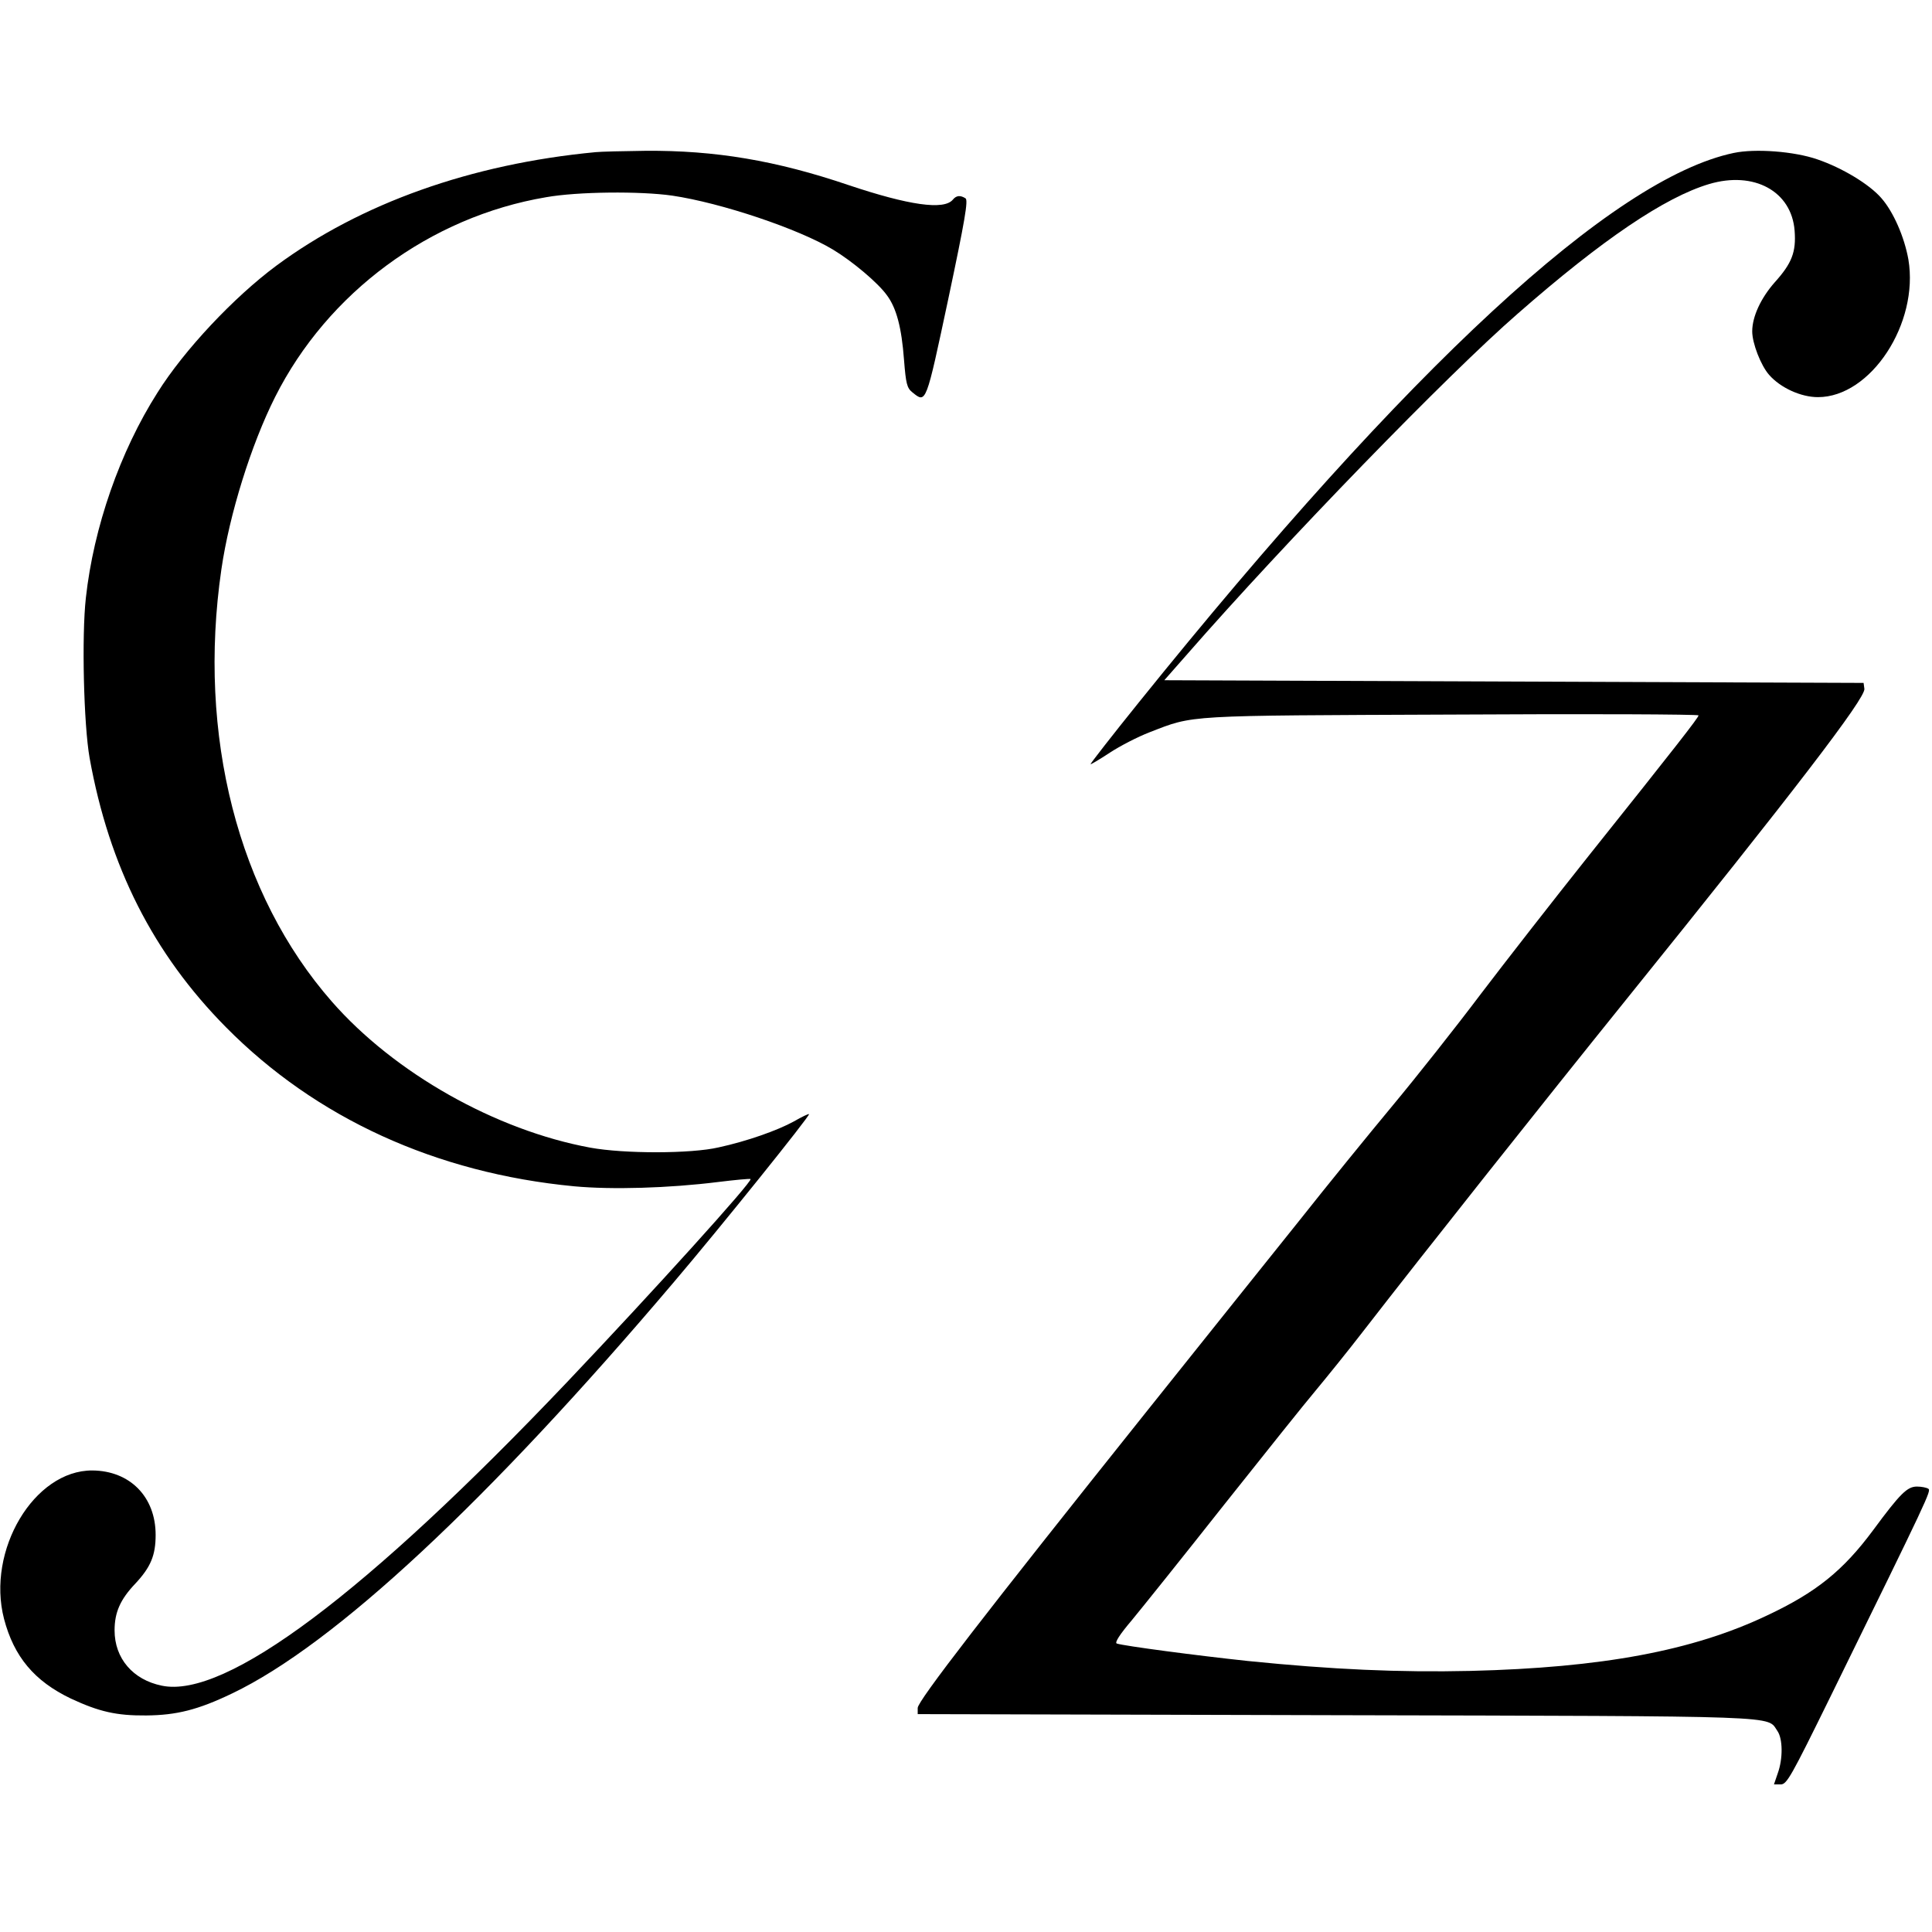
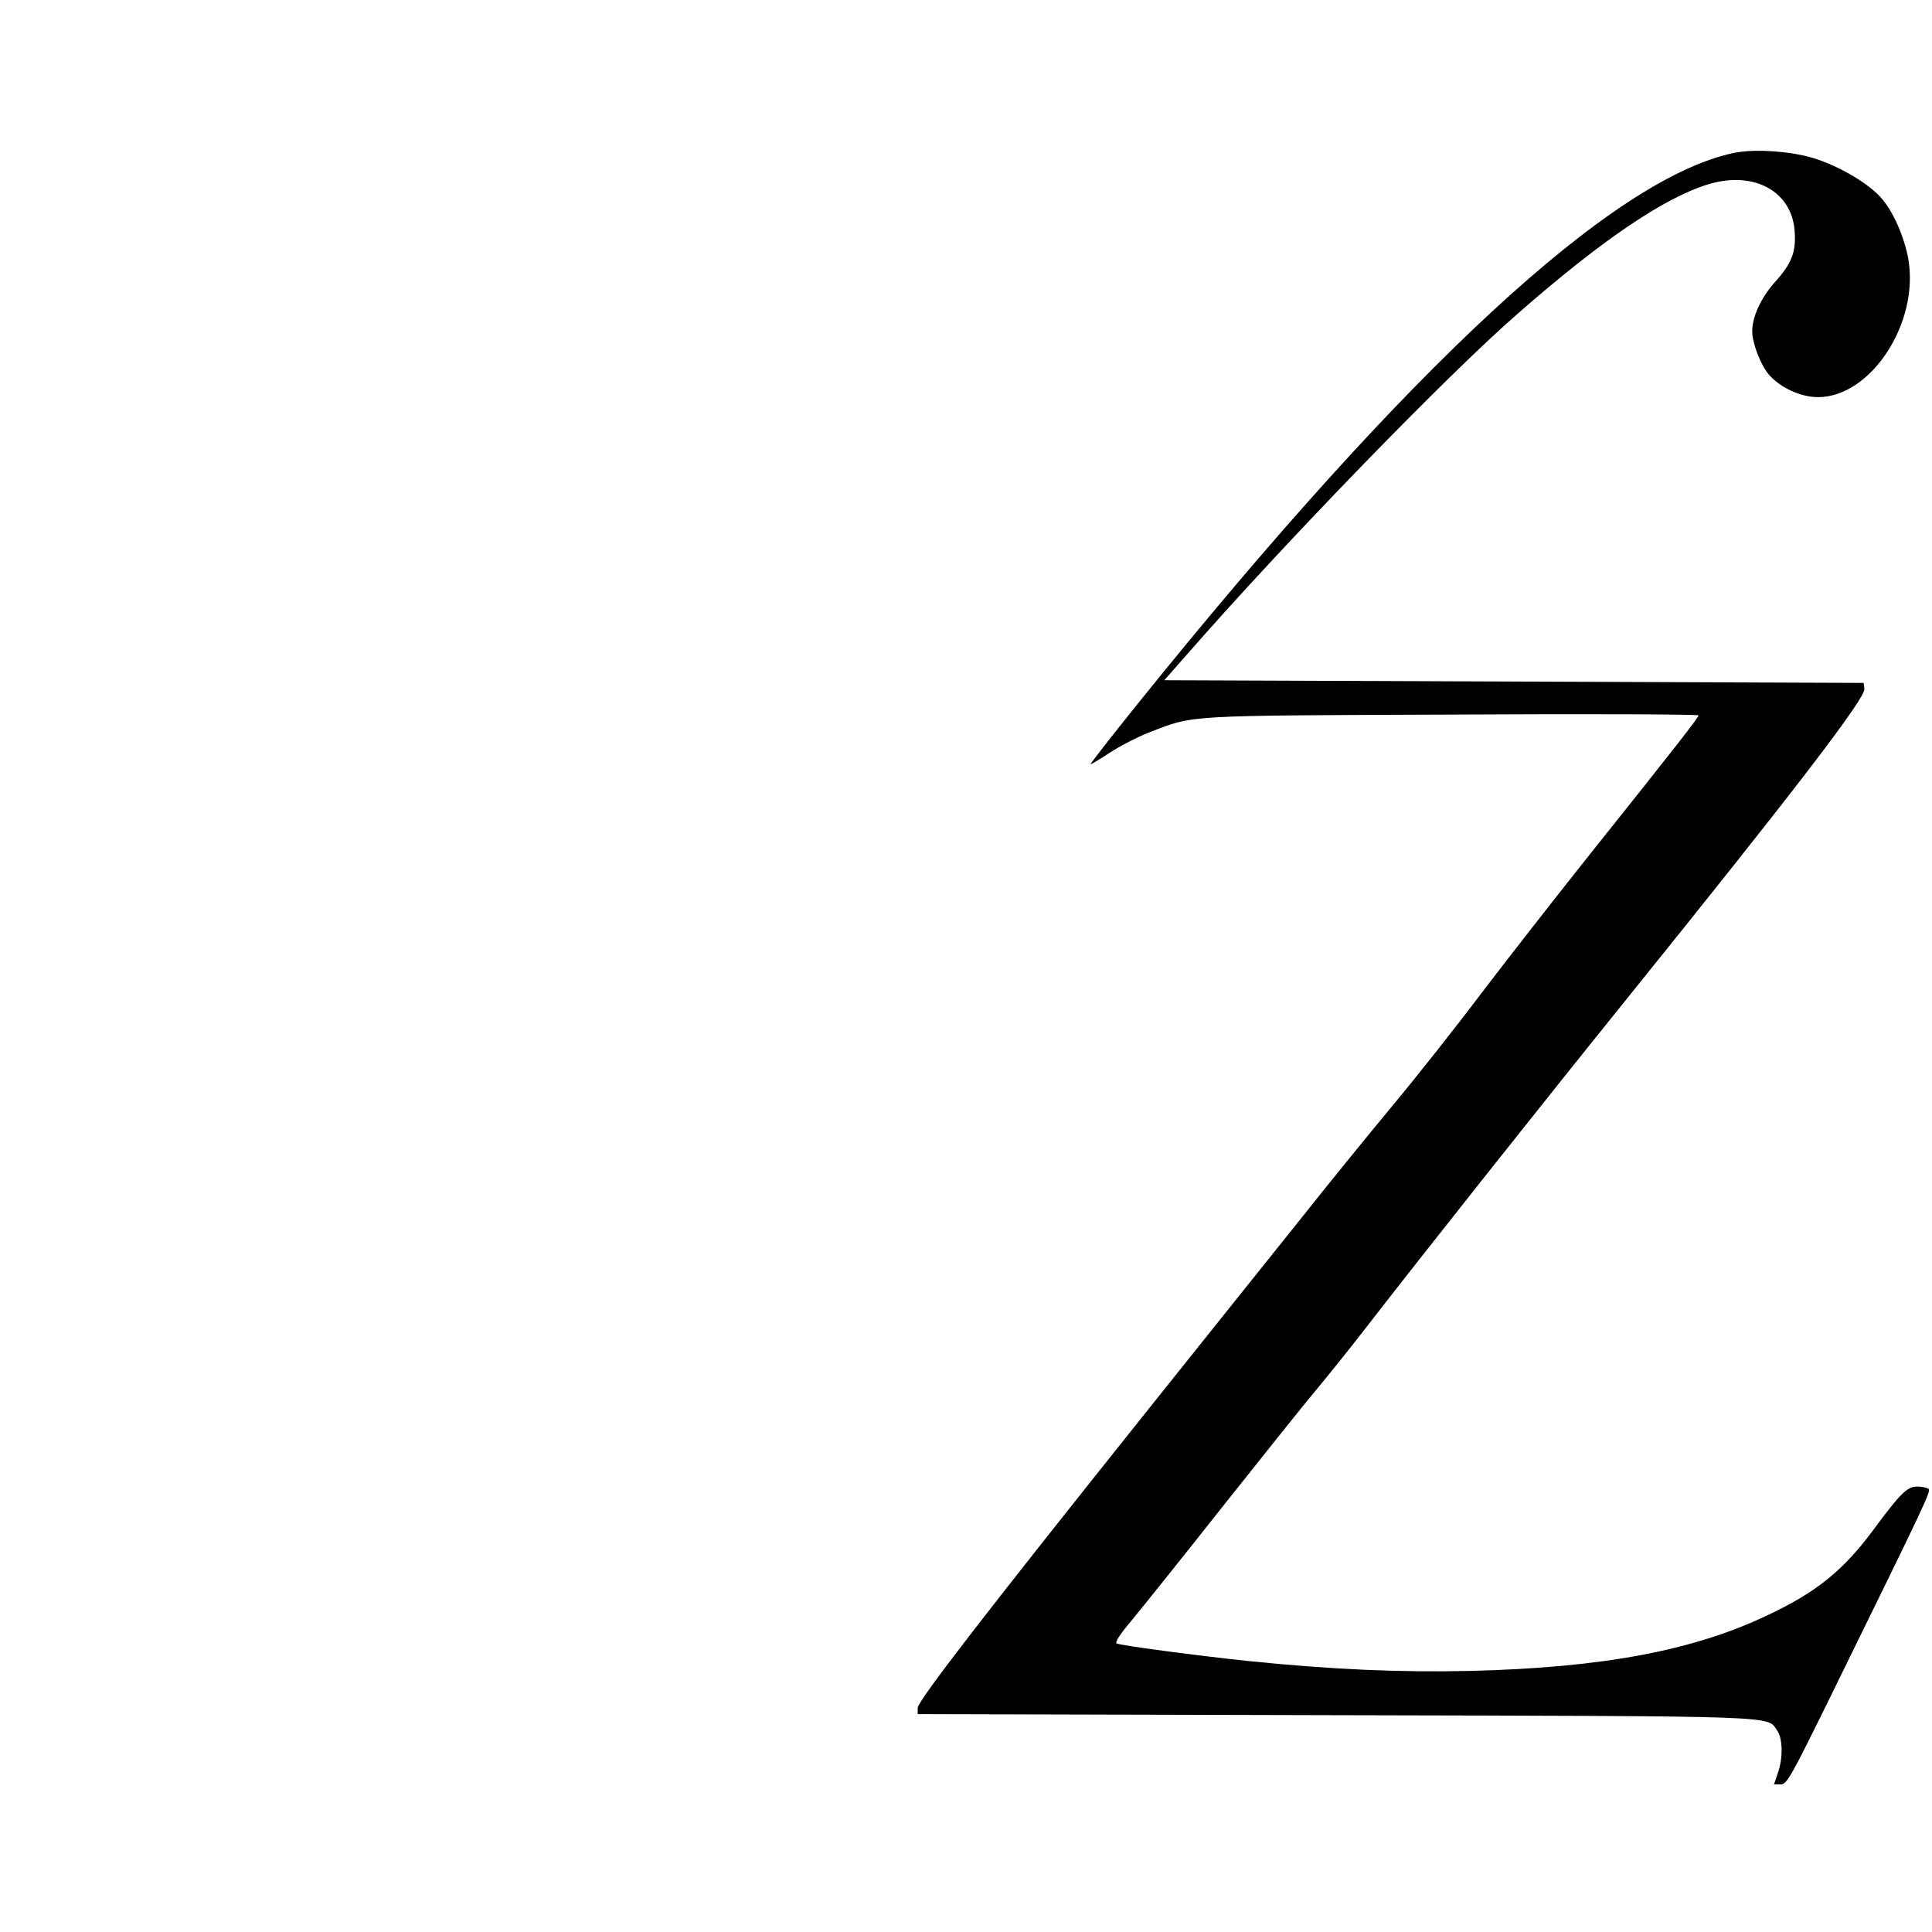
<svg xmlns="http://www.w3.org/2000/svg" version="1.0" width="720pt" height="720pt" viewBox="0 0 720 720" preserveAspectRatio="xMidYMid meet">
  <g transform="translate(0,720) scale(0.1,-0.1)" fill="#000000" stroke="none">
-     <path d="M2220 6633 c-465 -44 -876 -191 -1190 -423 -159 -118 -344 -315 -443 -473 -140 -220 -238 -502 -267 -765 -16 -143 -8 -473 14 -597 73 -405 237 -729 508 -1003 335 -339 783 -544 1298 -593 140 -13 352 -7 536 16 65 8 119 13 121 11 9 -8 -363 -419 -683 -756 -750 -789 -1274 -1182 -1511 -1132 -108 22 -176 102 -176 206 0 67 21 115 77 174 58 62 76 106 76 182 0 142 -96 239 -236 240 -217 1 -395 -298 -329 -553 37 -141 113 -232 249 -297 105 -49 170 -64 281 -63 113 1 193 21 320 82 381 182 953 715 1648 1535 171 201 507 619 502 624 -1 2 -27 -10 -56 -27 -62 -34 -175 -74 -281 -97 -103 -24 -352 -24 -478 -1 -353 65 -730 278 -963 544 -350 399 -502 993 -412 1611 30 206 111 465 200 642 196 390 578 672 1010 745 118 21 351 23 470 6 183 -27 471 -124 599 -201 73 -44 168 -124 201 -170 36 -48 55 -121 64 -241 7 -89 11 -105 31 -121 52 -42 50 -46 134 348 62 293 75 369 64 375 -19 12 -34 11 -47 -5 -33 -40 -164 -21 -388 54 -271 92 -498 130 -758 128 -82 -1 -166 -3 -185 -5z" />
    <path d="M6461 6630 c-451 -95 -1209 -796 -2218 -2049 -100 -124 -180 -227 -179 -229 2 -1 34 18 72 43 38 25 104 59 148 76 168 65 123 62 1129 66 504 3 917 1 917 -3 0 -8 -85 -117 -410 -524 -129 -162 -310 -394 -402 -515 -91 -121 -239 -308 -328 -415 -89 -107 -246 -300 -348 -429 -103 -128 -360 -450 -572 -715 -599 -750 -850 -1075 -850 -1101 l0 -23 1558 -4 c1698 -4 1605 -1 1646 -59 20 -29 21 -103 1 -158 l-14 -41 25 0 c23 0 38 27 186 328 368 750 376 767 364 774 -6 4 -25 8 -42 8 -36 0 -62 -25 -163 -162 -112 -151 -212 -232 -395 -318 -277 -132 -616 -195 -1106 -207 -265 -6 -514 5 -830 37 -188 20 -461 56 -488 65 -9 3 11 34 56 87 38 46 192 238 342 428 151 190 305 383 344 429 39 47 121 148 181 226 216 279 665 845 977 1232 625 775 891 1122 886 1156 l-3 22 -1303 5 -1303 5 88 100 c360 412 970 1041 1229 1266 316 277 549 434 713 483 168 50 308 -27 319 -174 6 -79 -10 -121 -74 -192 -52 -59 -84 -128 -84 -183 0 -44 32 -127 63 -162 42 -48 118 -83 182 -83 197 0 377 275 337 513 -15 84 -56 178 -101 229 -45 52 -147 113 -238 144 -86 30 -232 41 -312 24z" />
  </g>
</svg>